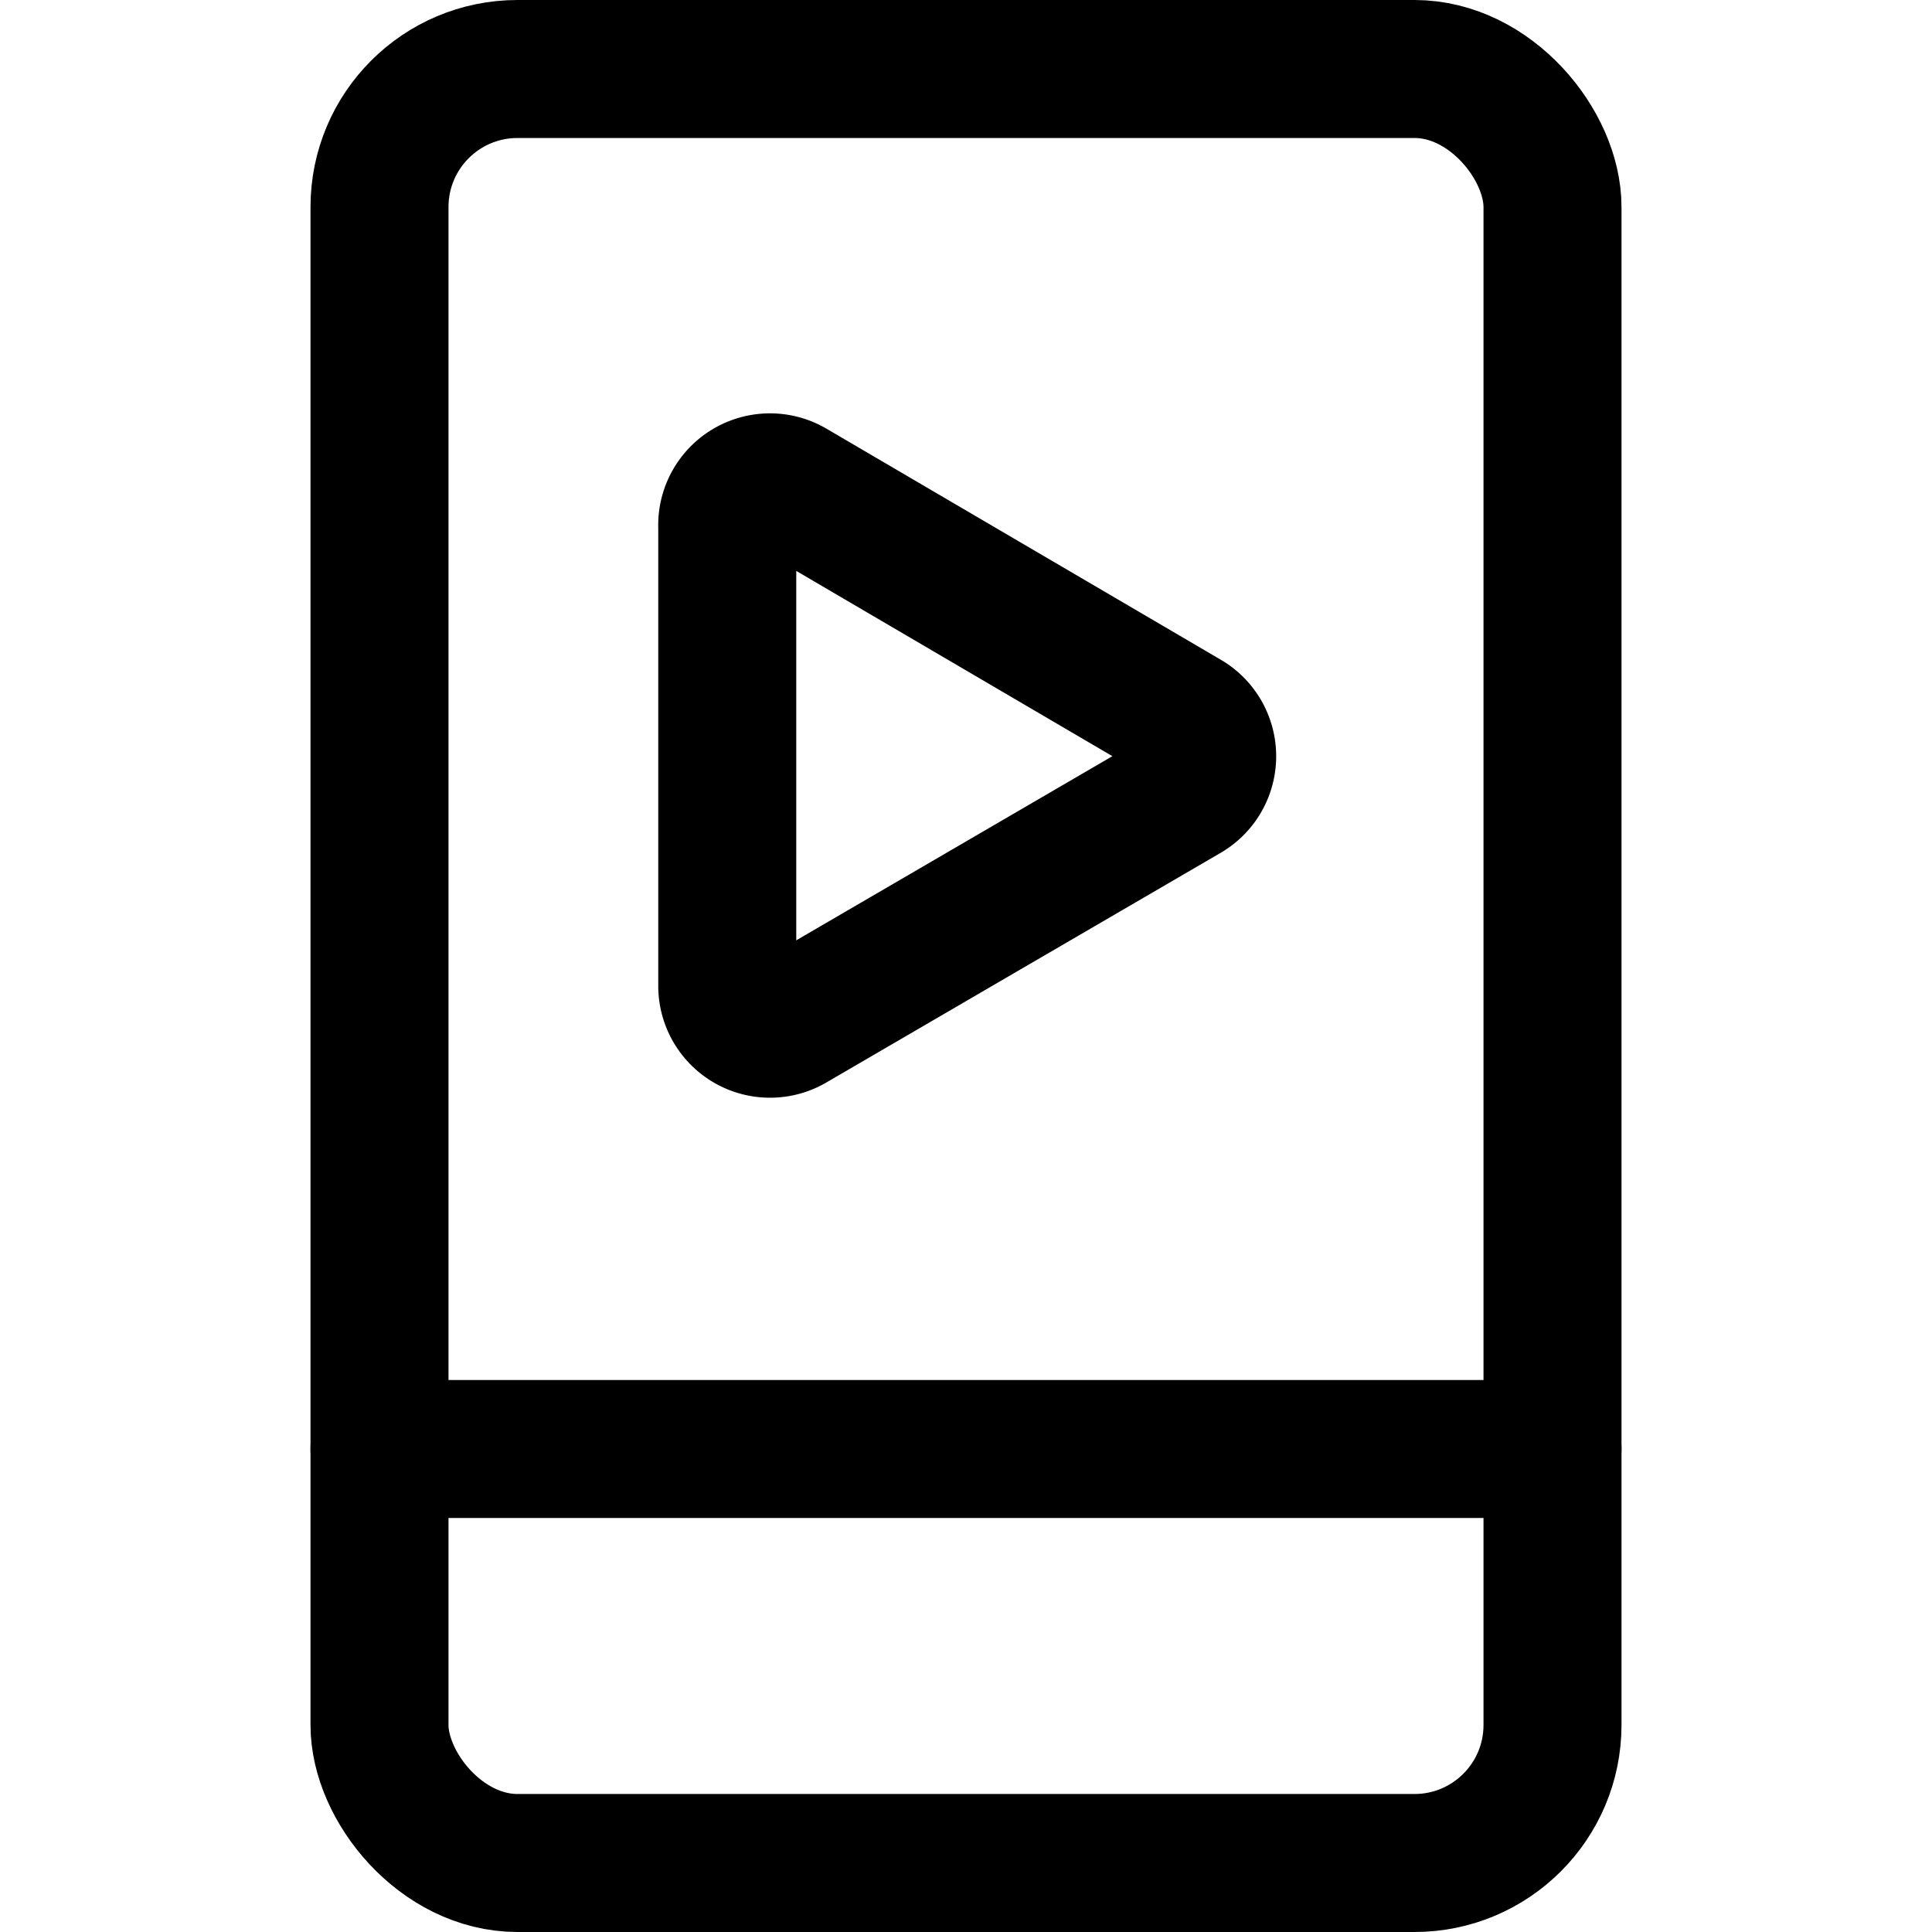
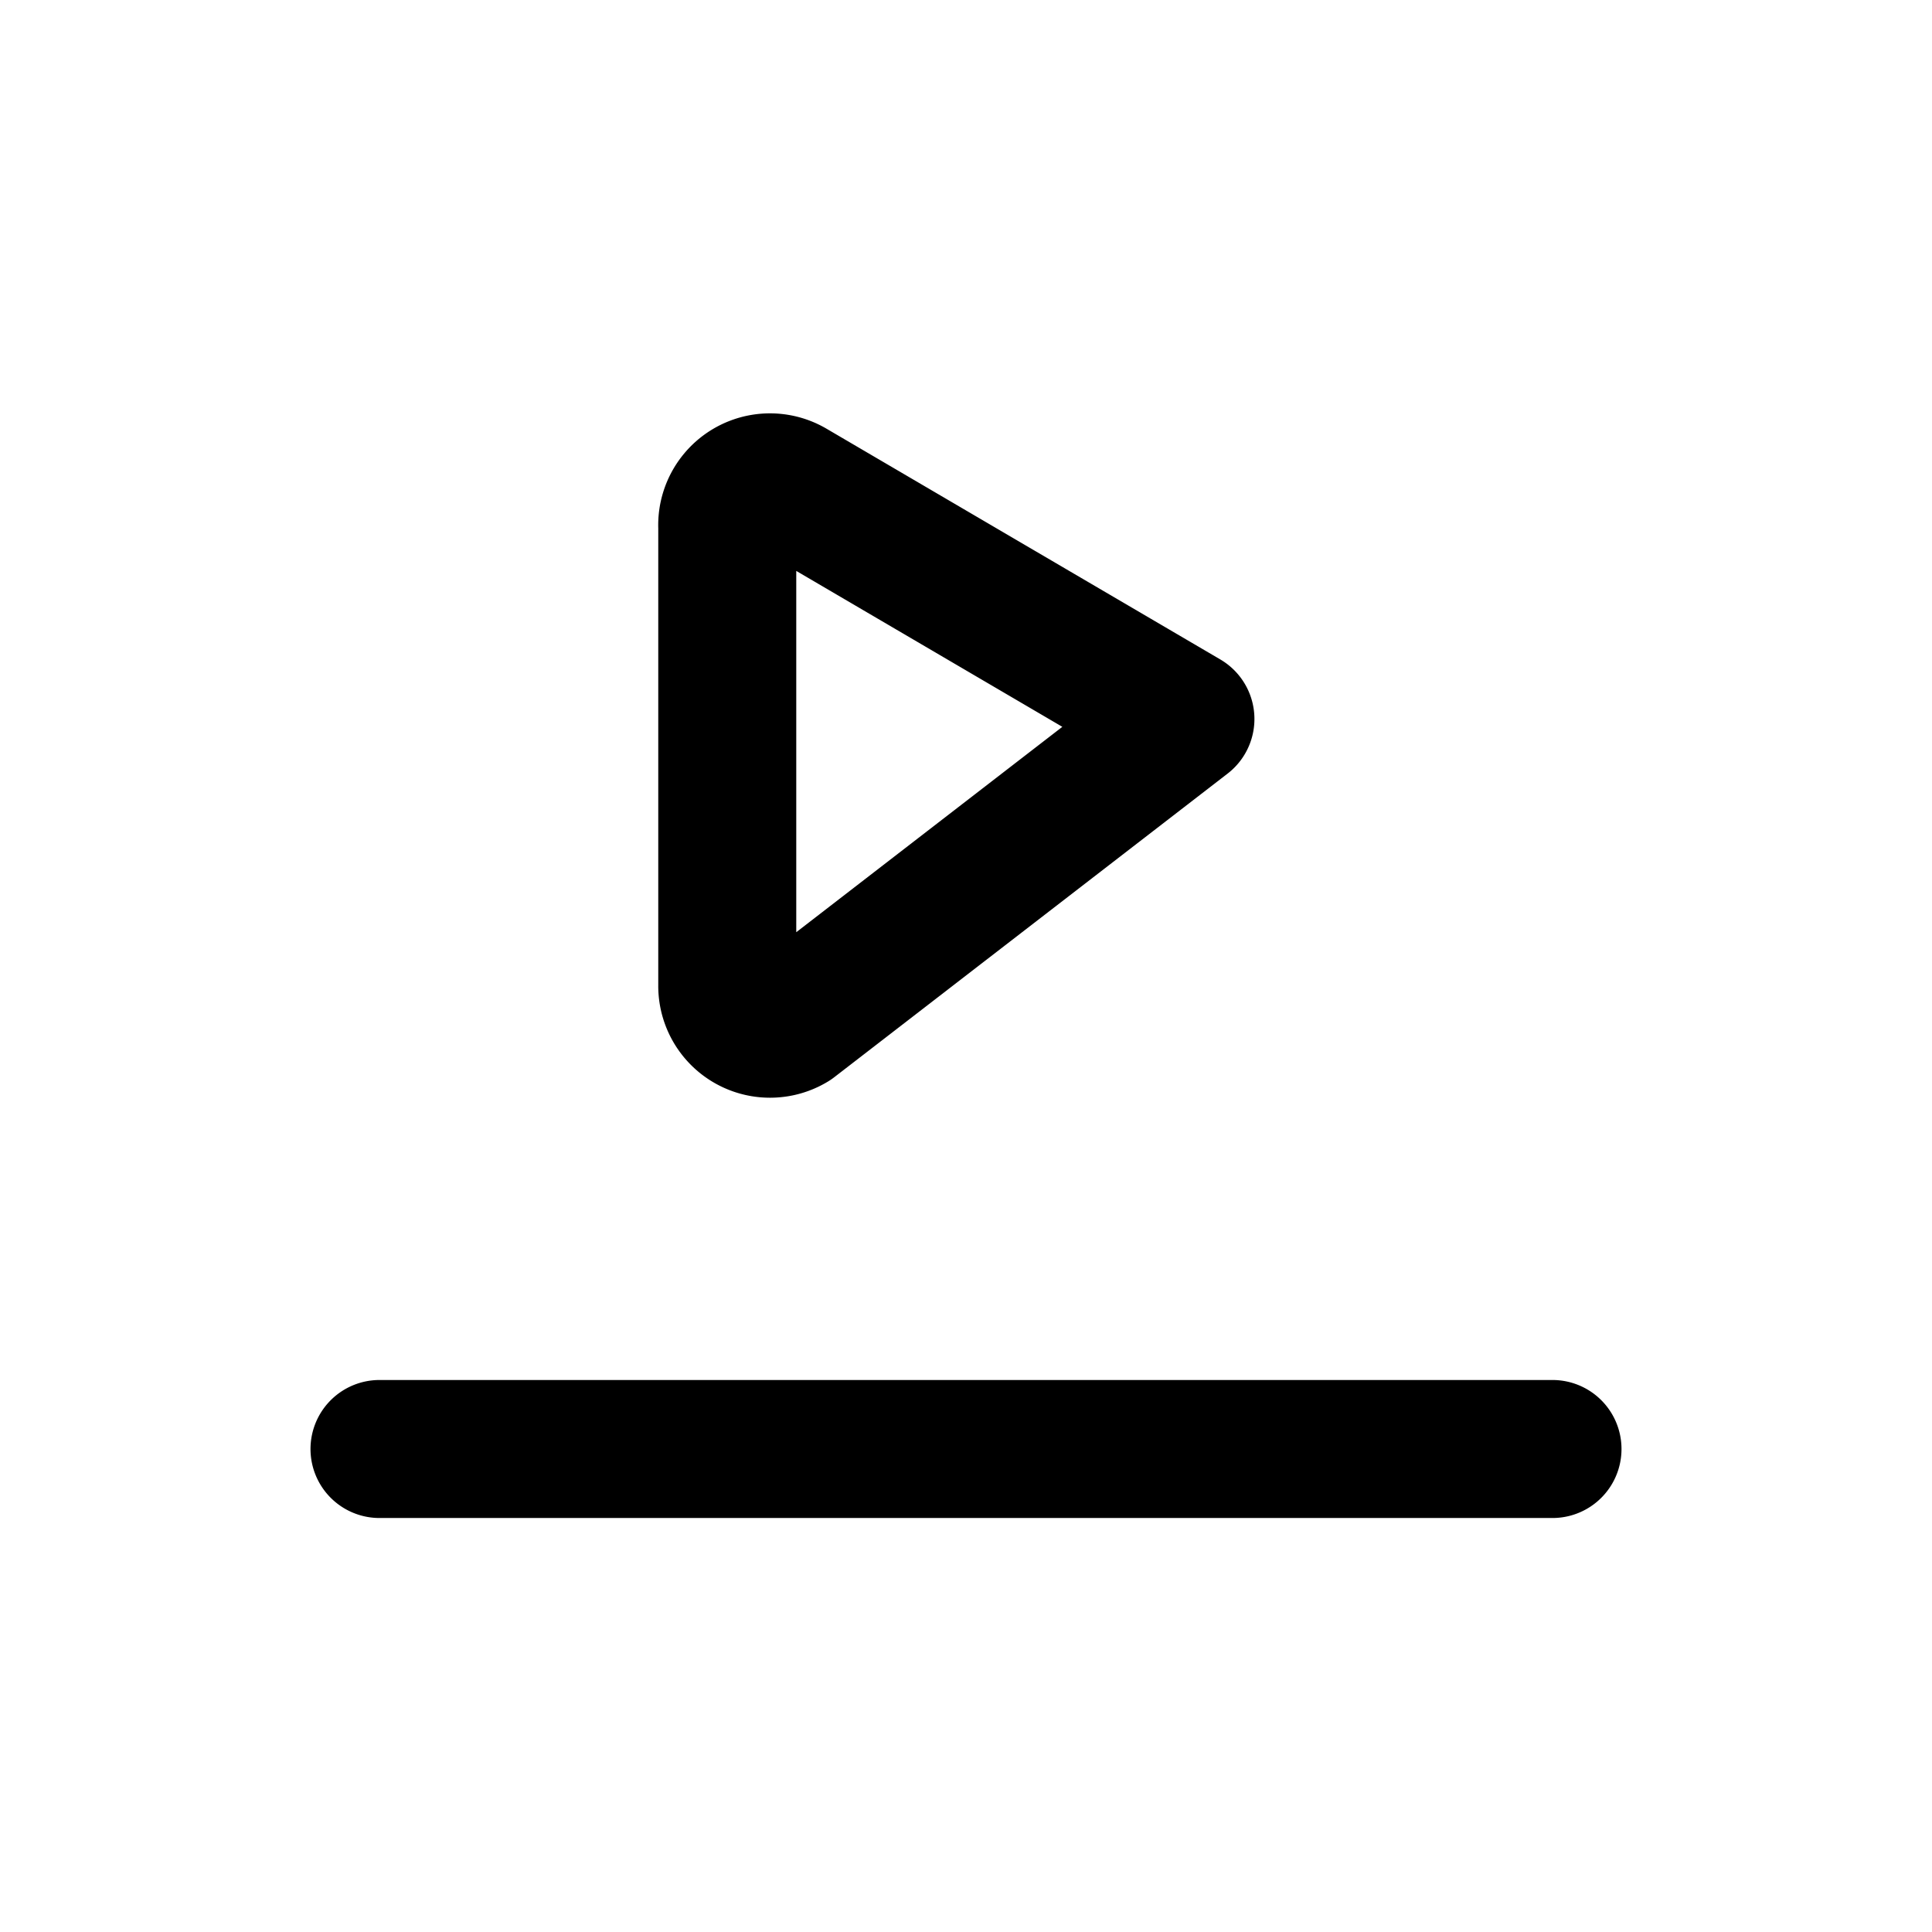
<svg xmlns="http://www.w3.org/2000/svg" width="800" height="800" viewBox="0 0 14 14">
  <g fill="none" stroke="currentColor" stroke-linecap="round" stroke-linejoin="round">
-     <rect width="8.5" height="13" x="2.75" y=".5" rx="1" />
-     <path d="M5.27 7.14V3.82a.31.31 0 0 1 .47-.28l2.85 1.67a.31.31 0 0 1 0 .54L5.74 7.41a.31.31 0 0 1-.47-.27ZM2.75 10.5h8.5" />
+     <path d="M5.27 7.14V3.82a.31.31 0 0 1 .47-.28l2.85 1.67L5.74 7.41a.31.31 0 0 1-.47-.27ZM2.75 10.5h8.5" />
  </g>
</svg>